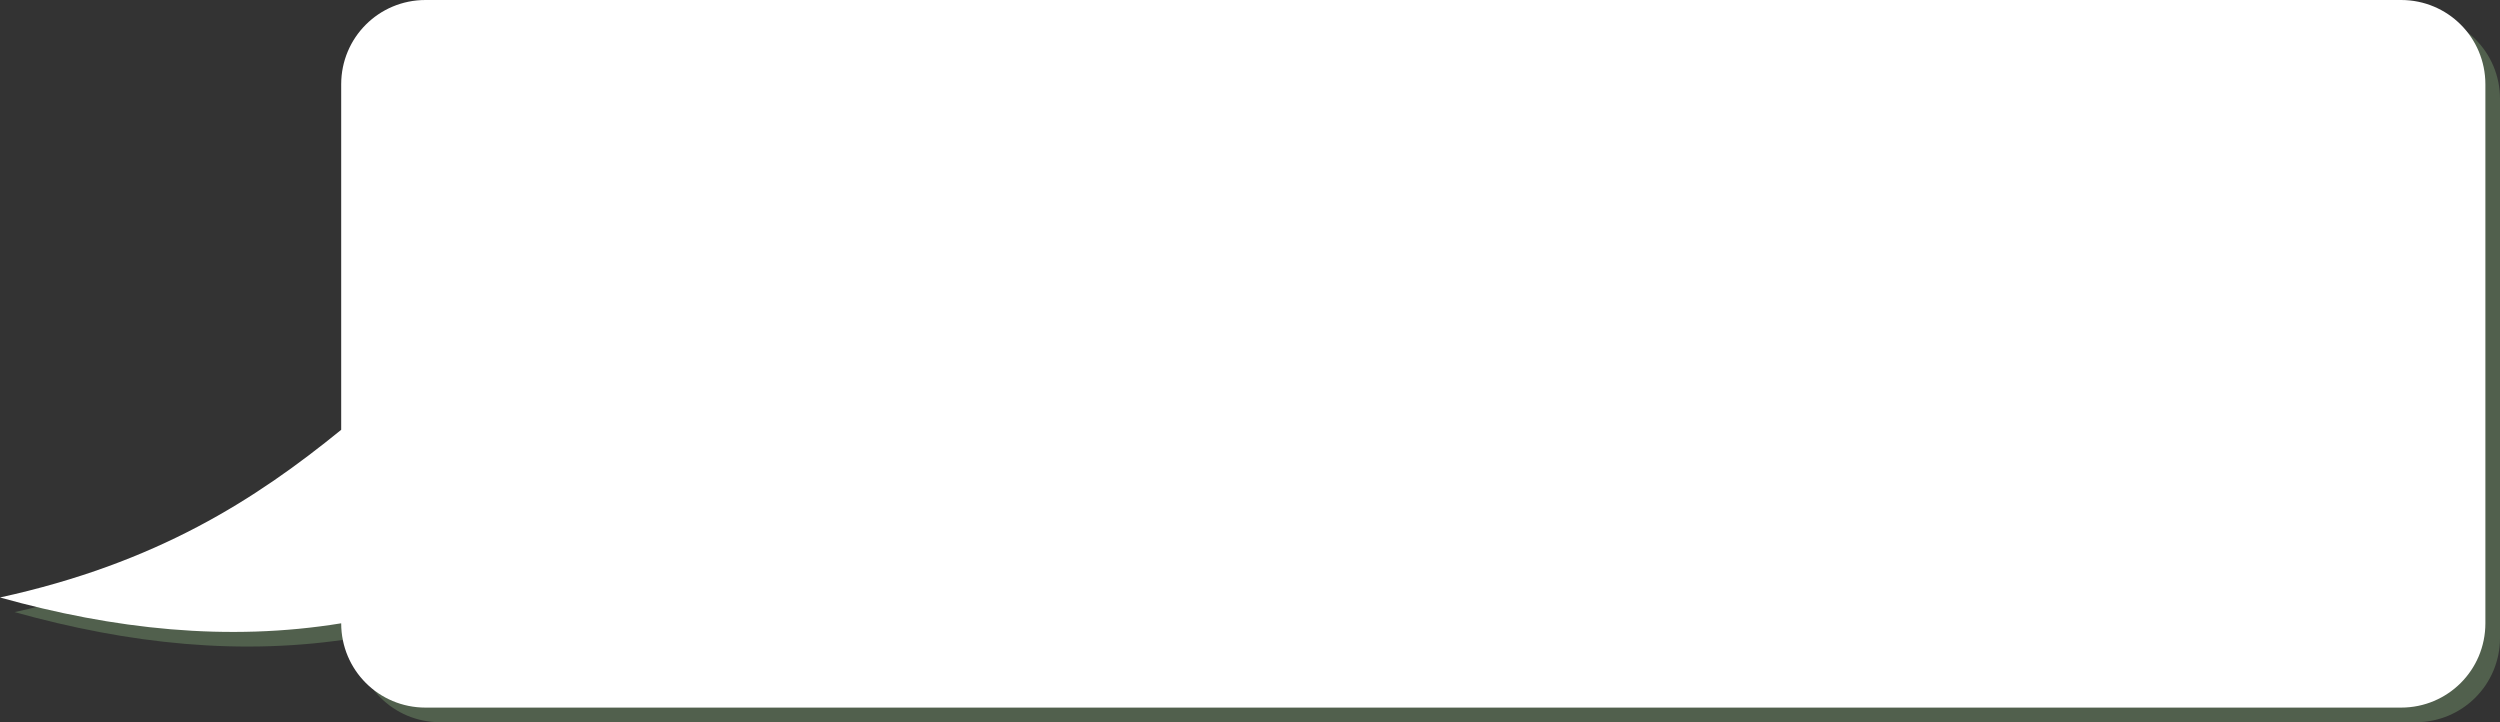
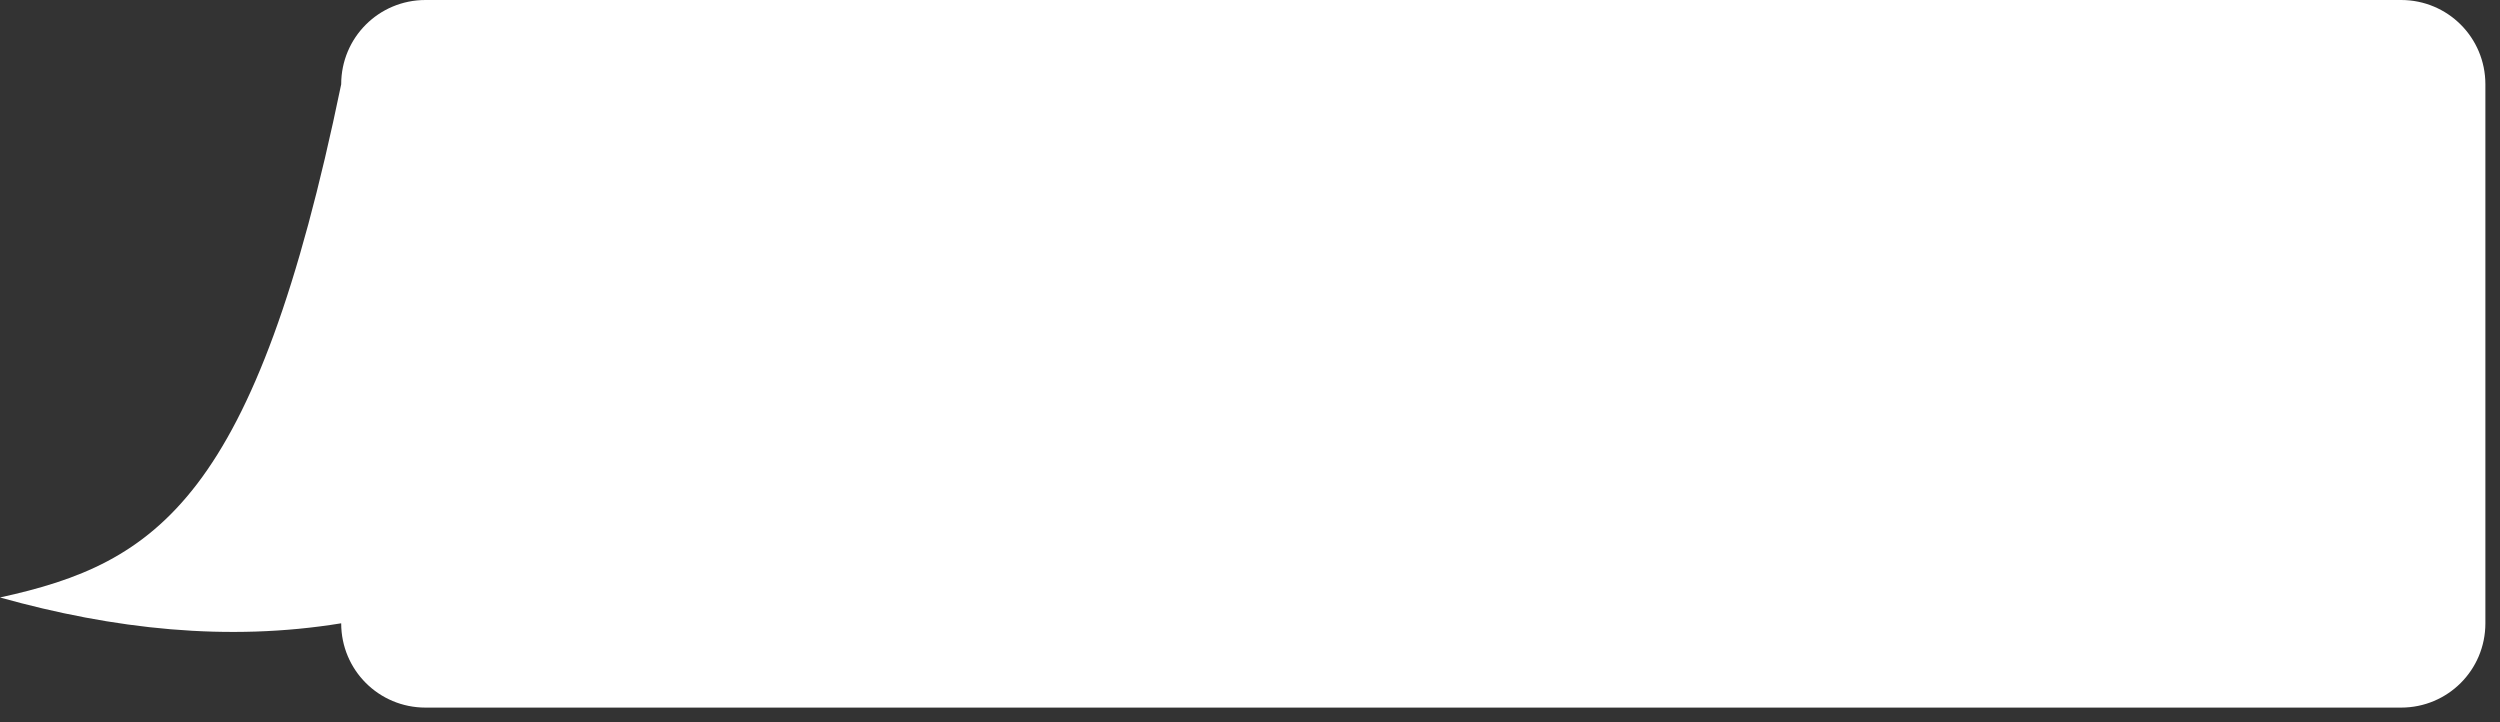
<svg xmlns="http://www.w3.org/2000/svg" clip-rule="evenodd" fill="#000000" fill-rule="evenodd" height="109.8" preserveAspectRatio="xMidYMid meet" stroke-linejoin="round" stroke-miterlimit="2" version="1" viewBox="0.0 0.0 380.0 109.8" width="380" zoomAndPan="magnify">
  <rect x="0.0" y="0.0" width="380.0" height="109.8" fill="#333333" stroke="none" />
  <g>
    <g id="change1_1">
-       <path d="M66.896,2.222C59.798,2.222 54.084,7.937 54.084,15.035L54.084,67.553C41.038,78.168 26.065,87.821 2.222,93.038C19.509,97.869 36.796,99.784 54.084,96.964C54.084,104.062 59.798,109.777 66.896,109.777L367.189,109.777C374.287,109.777 380,104.062 380,96.964L380,15.035C380,7.937 374.287,2.222 367.189,2.222L66.896,2.222Z" fill="#51604d" fill-rule="nonzero" />
-     </g>
+       </g>
    <g id="change2_1">
-       <path d="M64.674,0C57.576,0 51.861,5.715 51.861,12.813L51.861,65.33C38.816,75.946 23.843,85.599 0,90.816C17.287,95.647 34.574,97.562 51.861,94.742C51.861,101.84 57.576,107.555 64.674,107.555L364.967,107.555C372.065,107.555 377.778,101.84 377.778,94.742L377.778,12.813C377.778,5.715 372.065,0 364.967,0L64.674,0Z" fill="#ffffff" fill-rule="nonzero" />
+       <path d="M64.674,0C57.576,0 51.861,5.715 51.861,12.813C38.816,75.946 23.843,85.599 0,90.816C17.287,95.647 34.574,97.562 51.861,94.742C51.861,101.84 57.576,107.555 64.674,107.555L364.967,107.555C372.065,107.555 377.778,101.84 377.778,94.742L377.778,12.813C377.778,5.715 372.065,0 364.967,0L64.674,0Z" fill="#ffffff" fill-rule="nonzero" />
    </g>
  </g>
</svg>